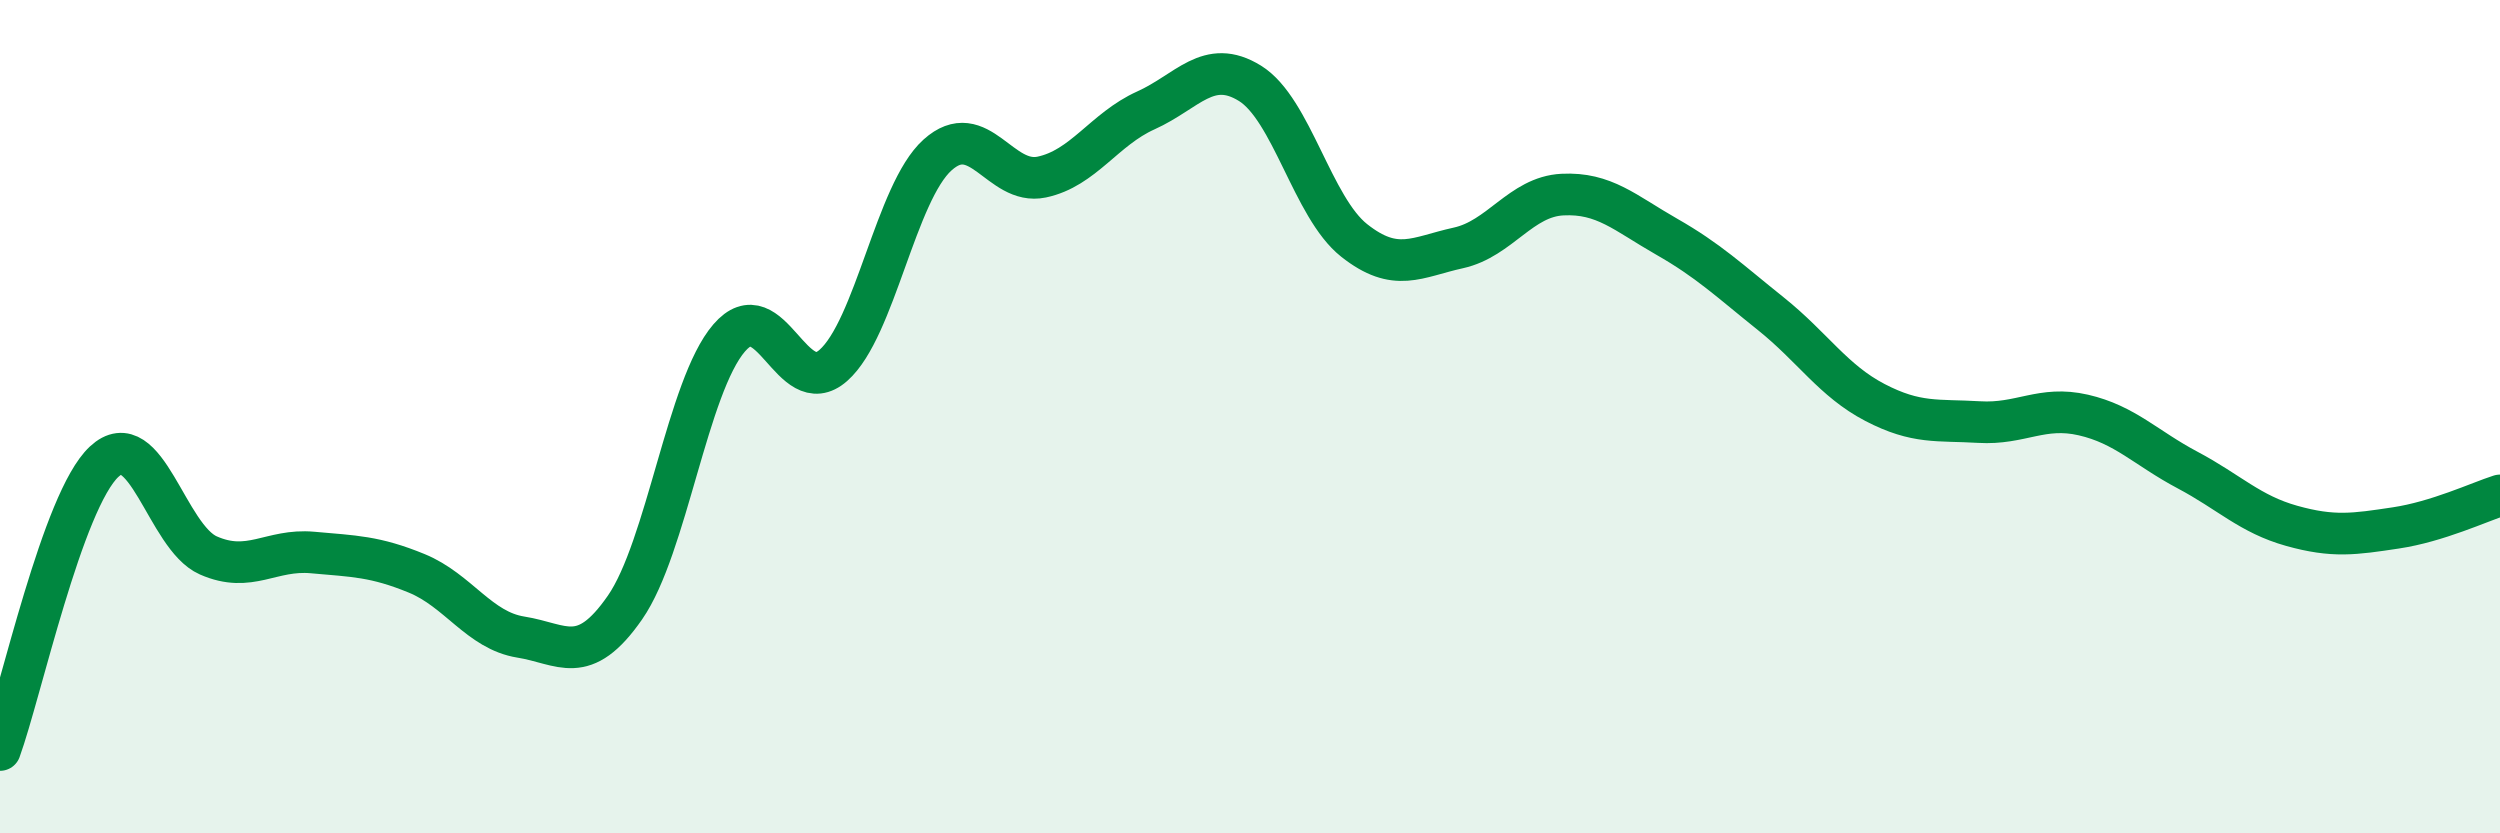
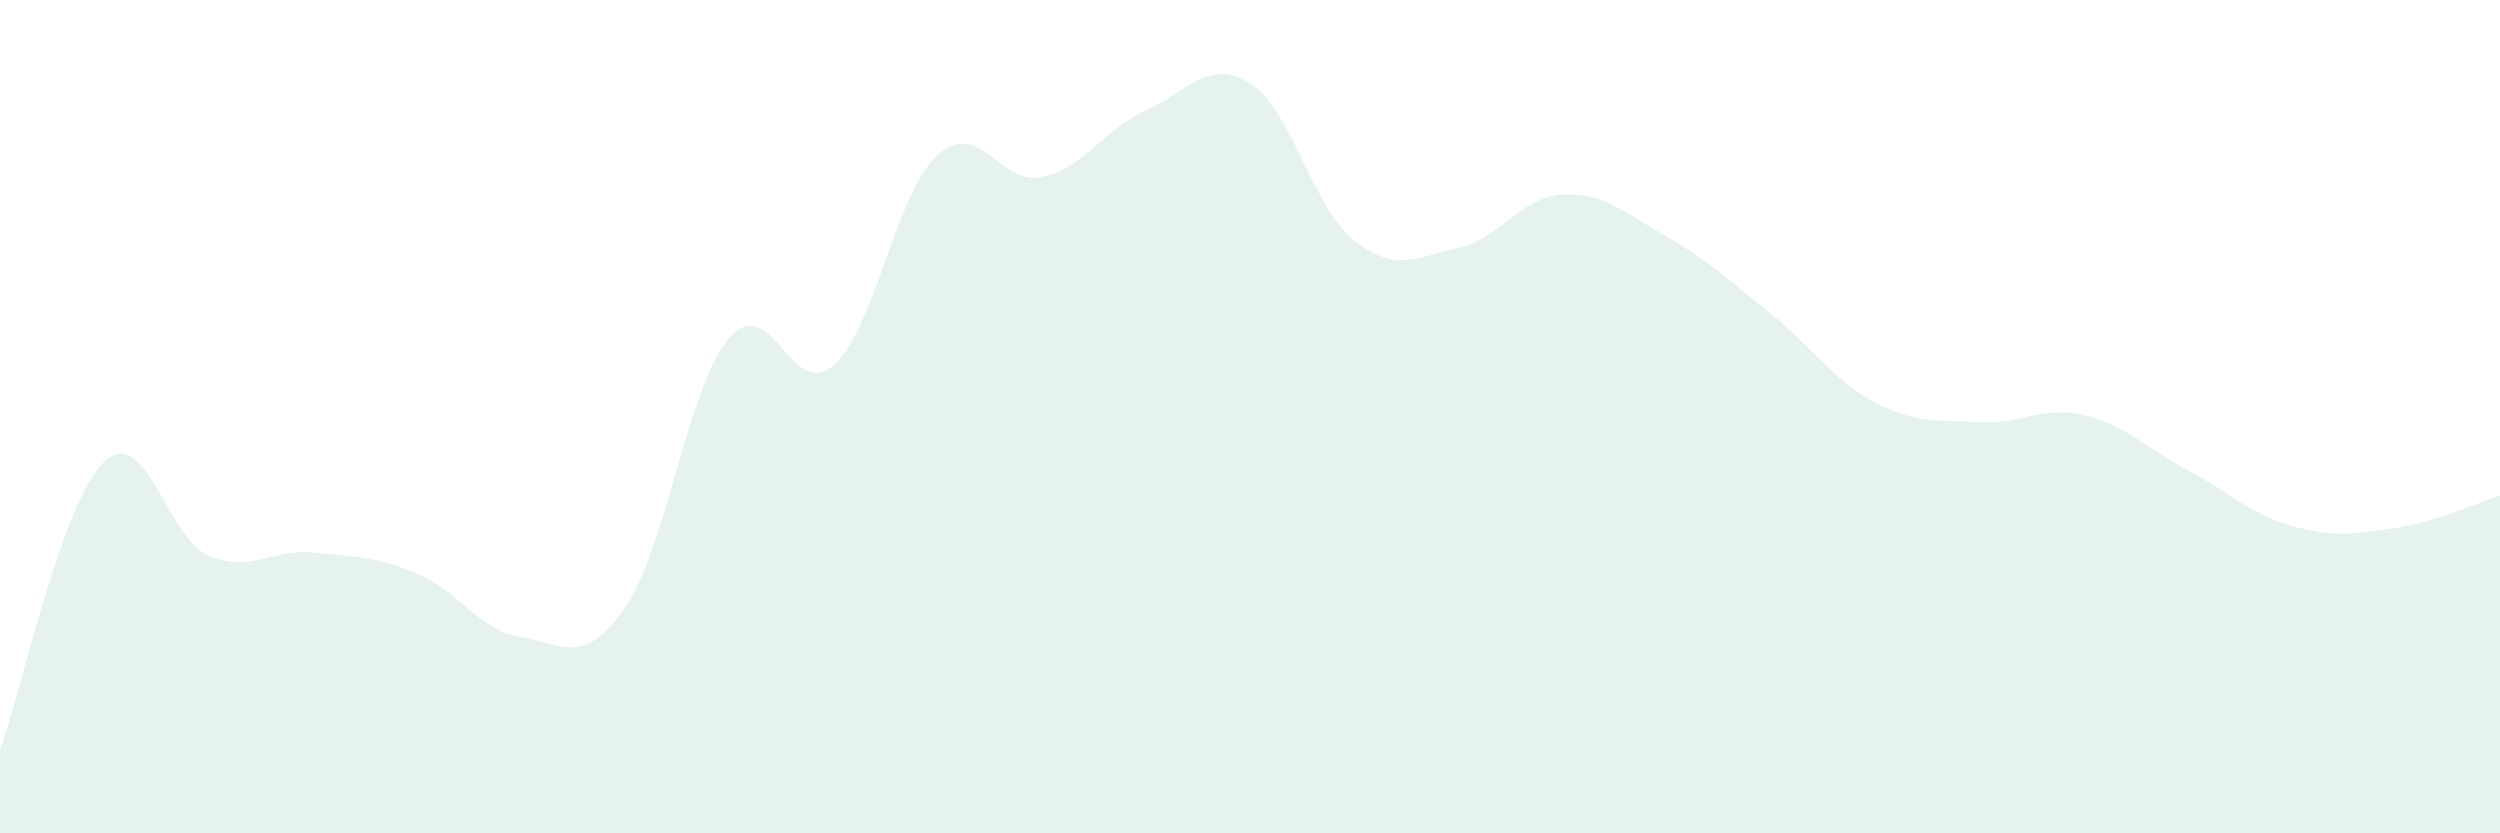
<svg xmlns="http://www.w3.org/2000/svg" width="60" height="20" viewBox="0 0 60 20">
  <path d="M 0,18 C 0.5,16.62 1.5,12.01 2.5,11.08 C 3.5,10.15 4,12.89 5,13.33 C 6,13.77 6.5,13.17 7.5,13.26 C 8.5,13.35 9,13.35 10,13.76 C 11,14.17 11.5,15.13 12.5,15.29 C 13.5,15.45 14,16.02 15,14.58 C 16,13.14 16.5,9.27 17.5,8.11 C 18.5,6.95 19,9.65 20,8.77 C 21,7.89 21.5,4.62 22.5,3.72 C 23.5,2.82 24,4.46 25,4.25 C 26,4.04 26.5,3.1 27.5,2.65 C 28.5,2.2 29,1.38 30,2 C 31,2.62 31.5,4.98 32.5,5.77 C 33.5,6.56 34,6.17 35,5.95 C 36,5.73 36.5,4.72 37.5,4.67 C 38.5,4.62 39,5.11 40,5.68 C 41,6.25 41.5,6.73 42.5,7.53 C 43.5,8.33 44,9.14 45,9.66 C 46,10.18 46.5,10.07 47.5,10.13 C 48.5,10.19 49,9.73 50,9.96 C 51,10.19 51.5,10.75 52.5,11.28 C 53.5,11.81 54,12.34 55,12.62 C 56,12.9 56.5,12.82 57.5,12.67 C 58.5,12.52 59.5,12.05 60,11.89L60 20L0 20Z" fill="#008740" opacity="0.1" stroke-linecap="round" stroke-linejoin="round" />
-   <path d="M 0,18 C 0.5,16.62 1.5,12.01 2.5,11.08 C 3.5,10.15 4,12.89 5,13.33 C 6,13.77 6.5,13.17 7.5,13.26 C 8.5,13.35 9,13.35 10,13.76 C 11,14.17 11.5,15.13 12.5,15.29 C 13.5,15.45 14,16.02 15,14.58 C 16,13.14 16.5,9.27 17.5,8.11 C 18.5,6.95 19,9.65 20,8.77 C 21,7.89 21.5,4.62 22.5,3.72 C 23.5,2.82 24,4.46 25,4.25 C 26,4.04 26.5,3.1 27.5,2.65 C 28.5,2.2 29,1.38 30,2 C 31,2.62 31.5,4.98 32.5,5.77 C 33.5,6.56 34,6.17 35,5.95 C 36,5.73 36.5,4.72 37.5,4.67 C 38.5,4.62 39,5.11 40,5.68 C 41,6.25 41.5,6.73 42.5,7.53 C 43.5,8.33 44,9.14 45,9.66 C 46,10.18 46.5,10.07 47.5,10.13 C 48.5,10.19 49,9.73 50,9.96 C 51,10.19 51.5,10.75 52.5,11.28 C 53.5,11.81 54,12.34 55,12.62 C 56,12.9 56.5,12.82 57.5,12.67 C 58.5,12.52 59.5,12.05 60,11.89" stroke="#008740" stroke-width="1" fill="none" stroke-linecap="round" stroke-linejoin="round" />
</svg>